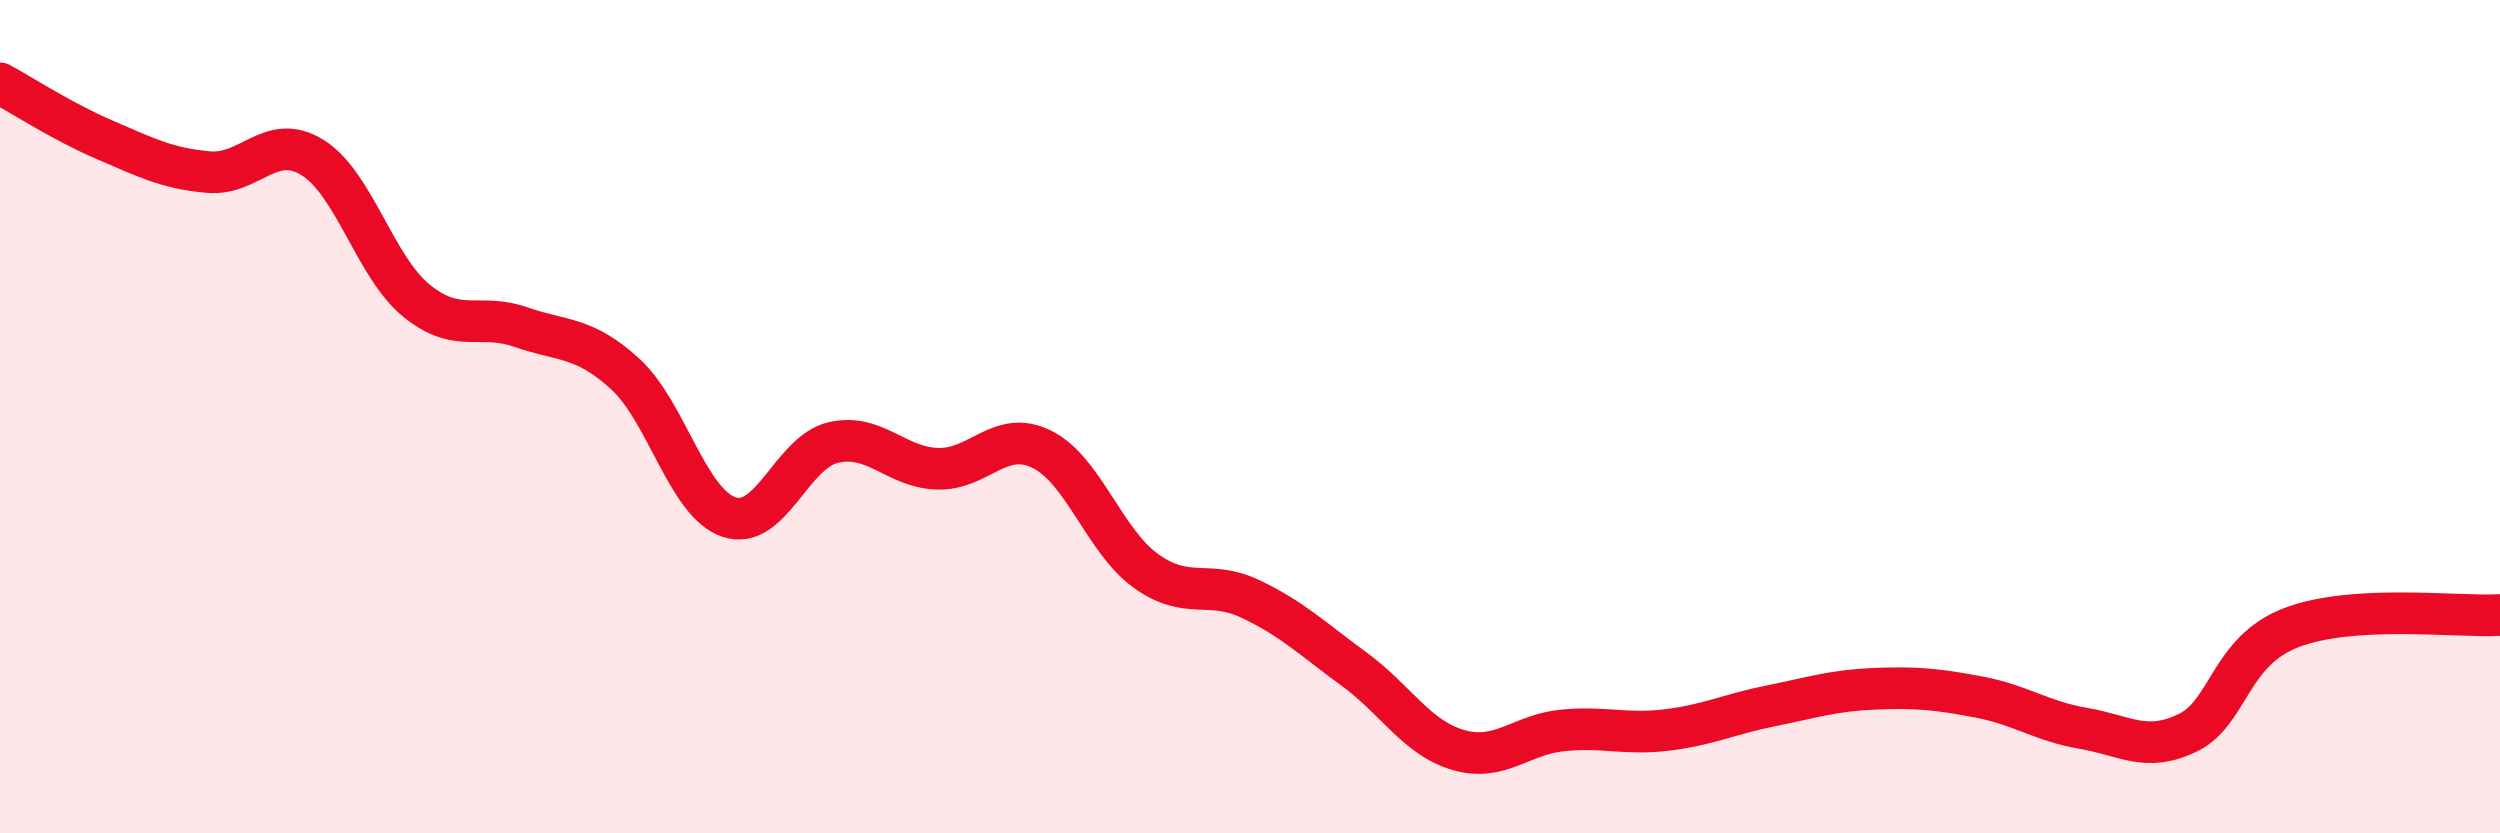
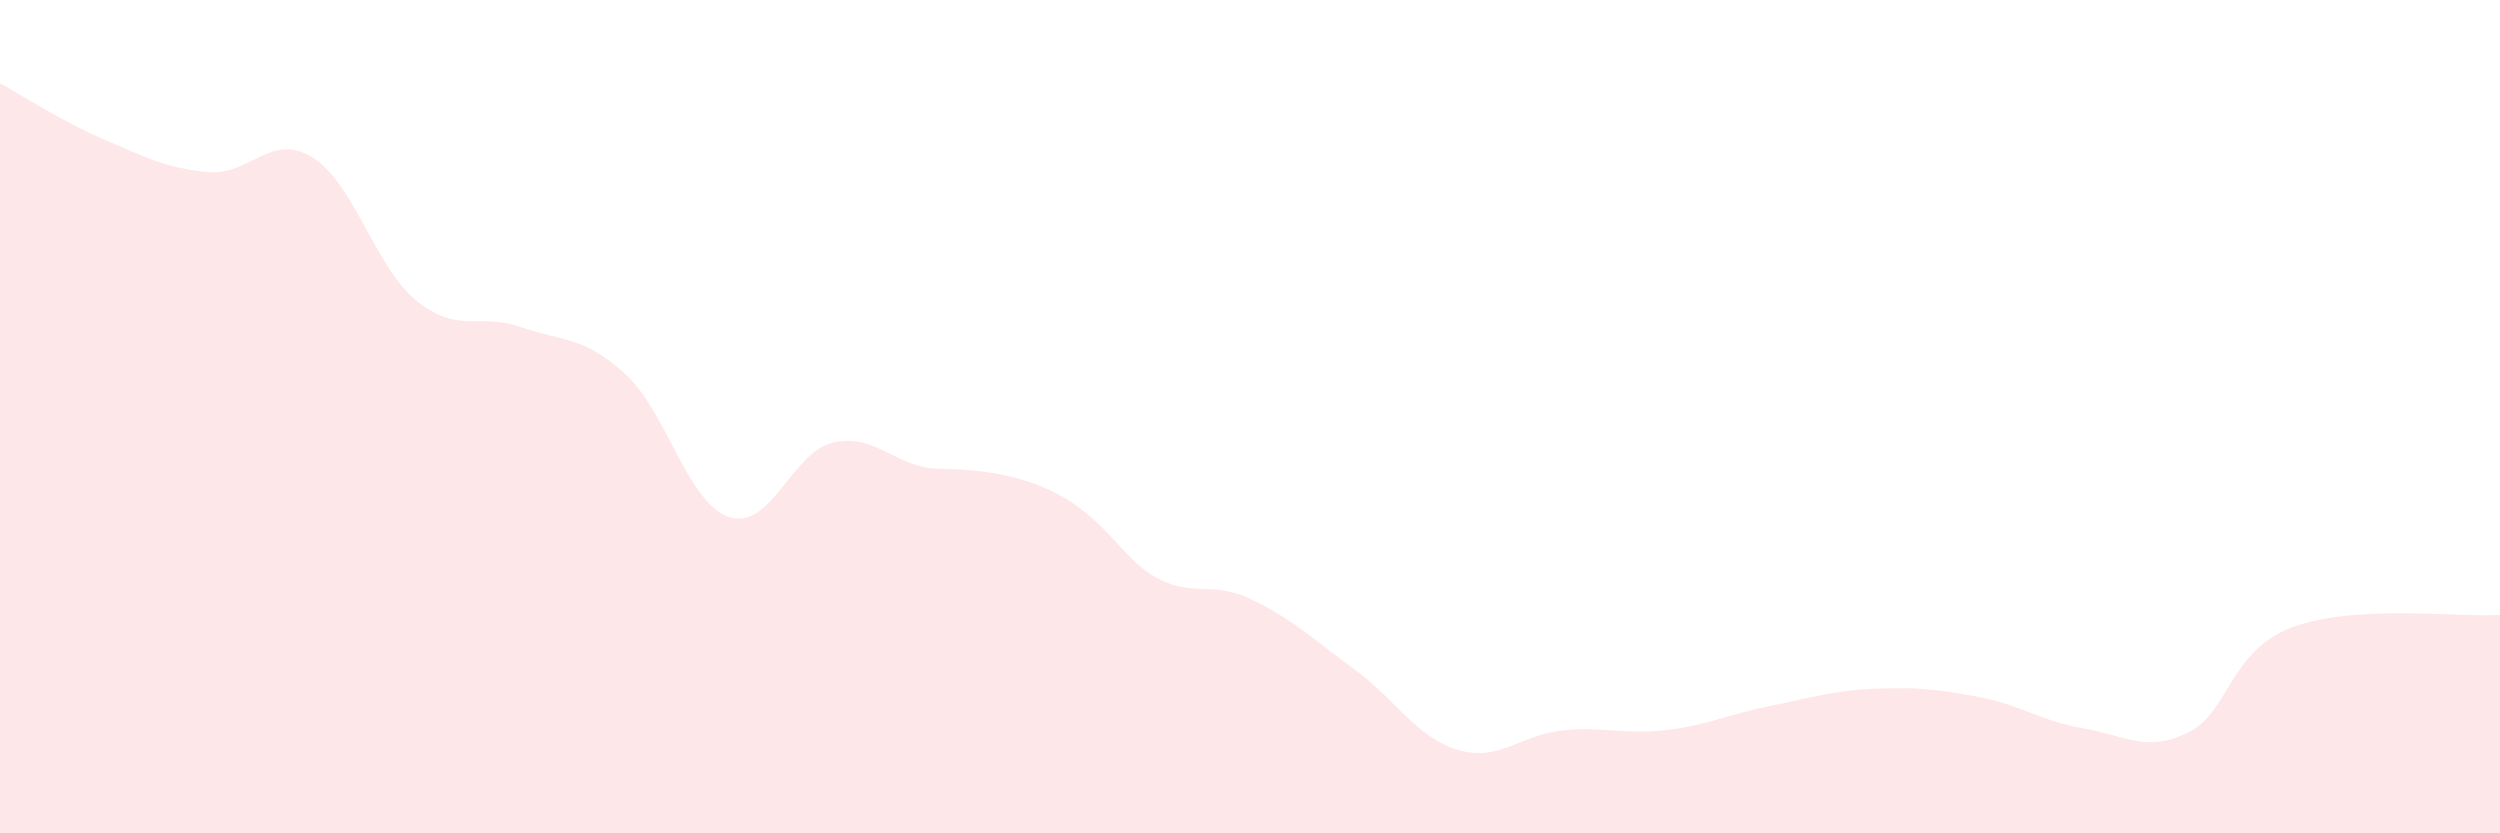
<svg xmlns="http://www.w3.org/2000/svg" width="60" height="20" viewBox="0 0 60 20">
-   <path d="M 0,2 C 0.5,2.27 1.5,2.92 2.5,3.35 C 3.5,3.78 4,4.04 5,4.13 C 6,4.22 6.5,3.16 7.5,3.78 C 8.5,4.4 9,6.41 10,7.22 C 11,8.03 11.5,7.5 12.5,7.85 C 13.5,8.2 14,8.06 15,8.97 C 16,9.88 16.5,12.08 17.5,12.41 C 18.5,12.74 19,10.85 20,10.62 C 21,10.39 21.5,11.22 22.5,11.25 C 23.5,11.28 24,10.29 25,10.78 C 26,11.27 26.5,12.98 27.5,13.7 C 28.5,14.42 29,13.9 30,14.37 C 31,14.84 31.5,15.33 32.5,16.06 C 33.5,16.79 34,17.71 35,18 C 36,18.29 36.5,17.63 37.5,17.53 C 38.5,17.43 39,17.64 40,17.52 C 41,17.4 41.5,17.14 42.5,16.94 C 43.5,16.74 44,16.57 45,16.53 C 46,16.49 46.5,16.54 47.5,16.73 C 48.5,16.92 49,17.31 50,17.48 C 51,17.65 51.5,18.07 52.5,17.59 C 53.5,17.11 53.5,15.63 55,15.06 C 56.5,14.49 59,14.82 60,14.76L60 20L0 20Z" fill="#EB0A25" opacity="0.1" stroke-linecap="round" stroke-linejoin="round" />
-   <path d="M 0,2 C 0.5,2.27 1.5,2.92 2.5,3.35 C 3.5,3.78 4,4.04 5,4.13 C 6,4.22 6.5,3.16 7.5,3.78 C 8.5,4.4 9,6.41 10,7.22 C 11,8.03 11.5,7.5 12.5,7.85 C 13.5,8.2 14,8.06 15,8.97 C 16,9.88 16.5,12.08 17.5,12.41 C 18.5,12.74 19,10.85 20,10.62 C 21,10.39 21.5,11.22 22.5,11.25 C 23.5,11.28 24,10.29 25,10.78 C 26,11.27 26.5,12.98 27.5,13.7 C 28.5,14.42 29,13.9 30,14.37 C 31,14.84 31.5,15.33 32.5,16.06 C 33.5,16.79 34,17.71 35,18 C 36,18.29 36.5,17.63 37.5,17.53 C 38.5,17.43 39,17.64 40,17.52 C 41,17.4 41.5,17.14 42.5,16.94 C 43.5,16.74 44,16.57 45,16.53 C 46,16.49 46.5,16.54 47.5,16.73 C 48.5,16.92 49,17.31 50,17.48 C 51,17.65 51.5,18.07 52.5,17.59 C 53.5,17.11 53.5,15.63 55,15.06 C 56.5,14.49 59,14.82 60,14.76" stroke="#EB0A25" stroke-width="1" fill="none" stroke-linecap="round" stroke-linejoin="round" />
+   <path d="M 0,2 C 0.5,2.27 1.5,2.92 2.5,3.35 C 3.5,3.78 4,4.04 5,4.13 C 6,4.22 6.5,3.16 7.5,3.78 C 8.5,4.4 9,6.41 10,7.22 C 11,8.03 11.5,7.5 12.5,7.85 C 13.5,8.2 14,8.06 15,8.97 C 16,9.88 16.5,12.08 17.5,12.41 C 18.5,12.74 19,10.85 20,10.62 C 21,10.39 21.5,11.22 22.5,11.25 C 26,11.27 26.5,12.98 27.5,13.7 C 28.5,14.42 29,13.9 30,14.37 C 31,14.84 31.5,15.33 32.5,16.06 C 33.5,16.79 34,17.71 35,18 C 36,18.29 36.5,17.63 37.5,17.53 C 38.5,17.43 39,17.64 40,17.52 C 41,17.4 41.5,17.14 42.5,16.94 C 43.5,16.74 44,16.57 45,16.53 C 46,16.49 46.5,16.54 47.5,16.73 C 48.5,16.92 49,17.31 50,17.48 C 51,17.65 51.5,18.07 52.5,17.59 C 53.5,17.11 53.5,15.63 55,15.06 C 56.5,14.49 59,14.82 60,14.76L60 20L0 20Z" fill="#EB0A25" opacity="0.1" stroke-linecap="round" stroke-linejoin="round" />
</svg>